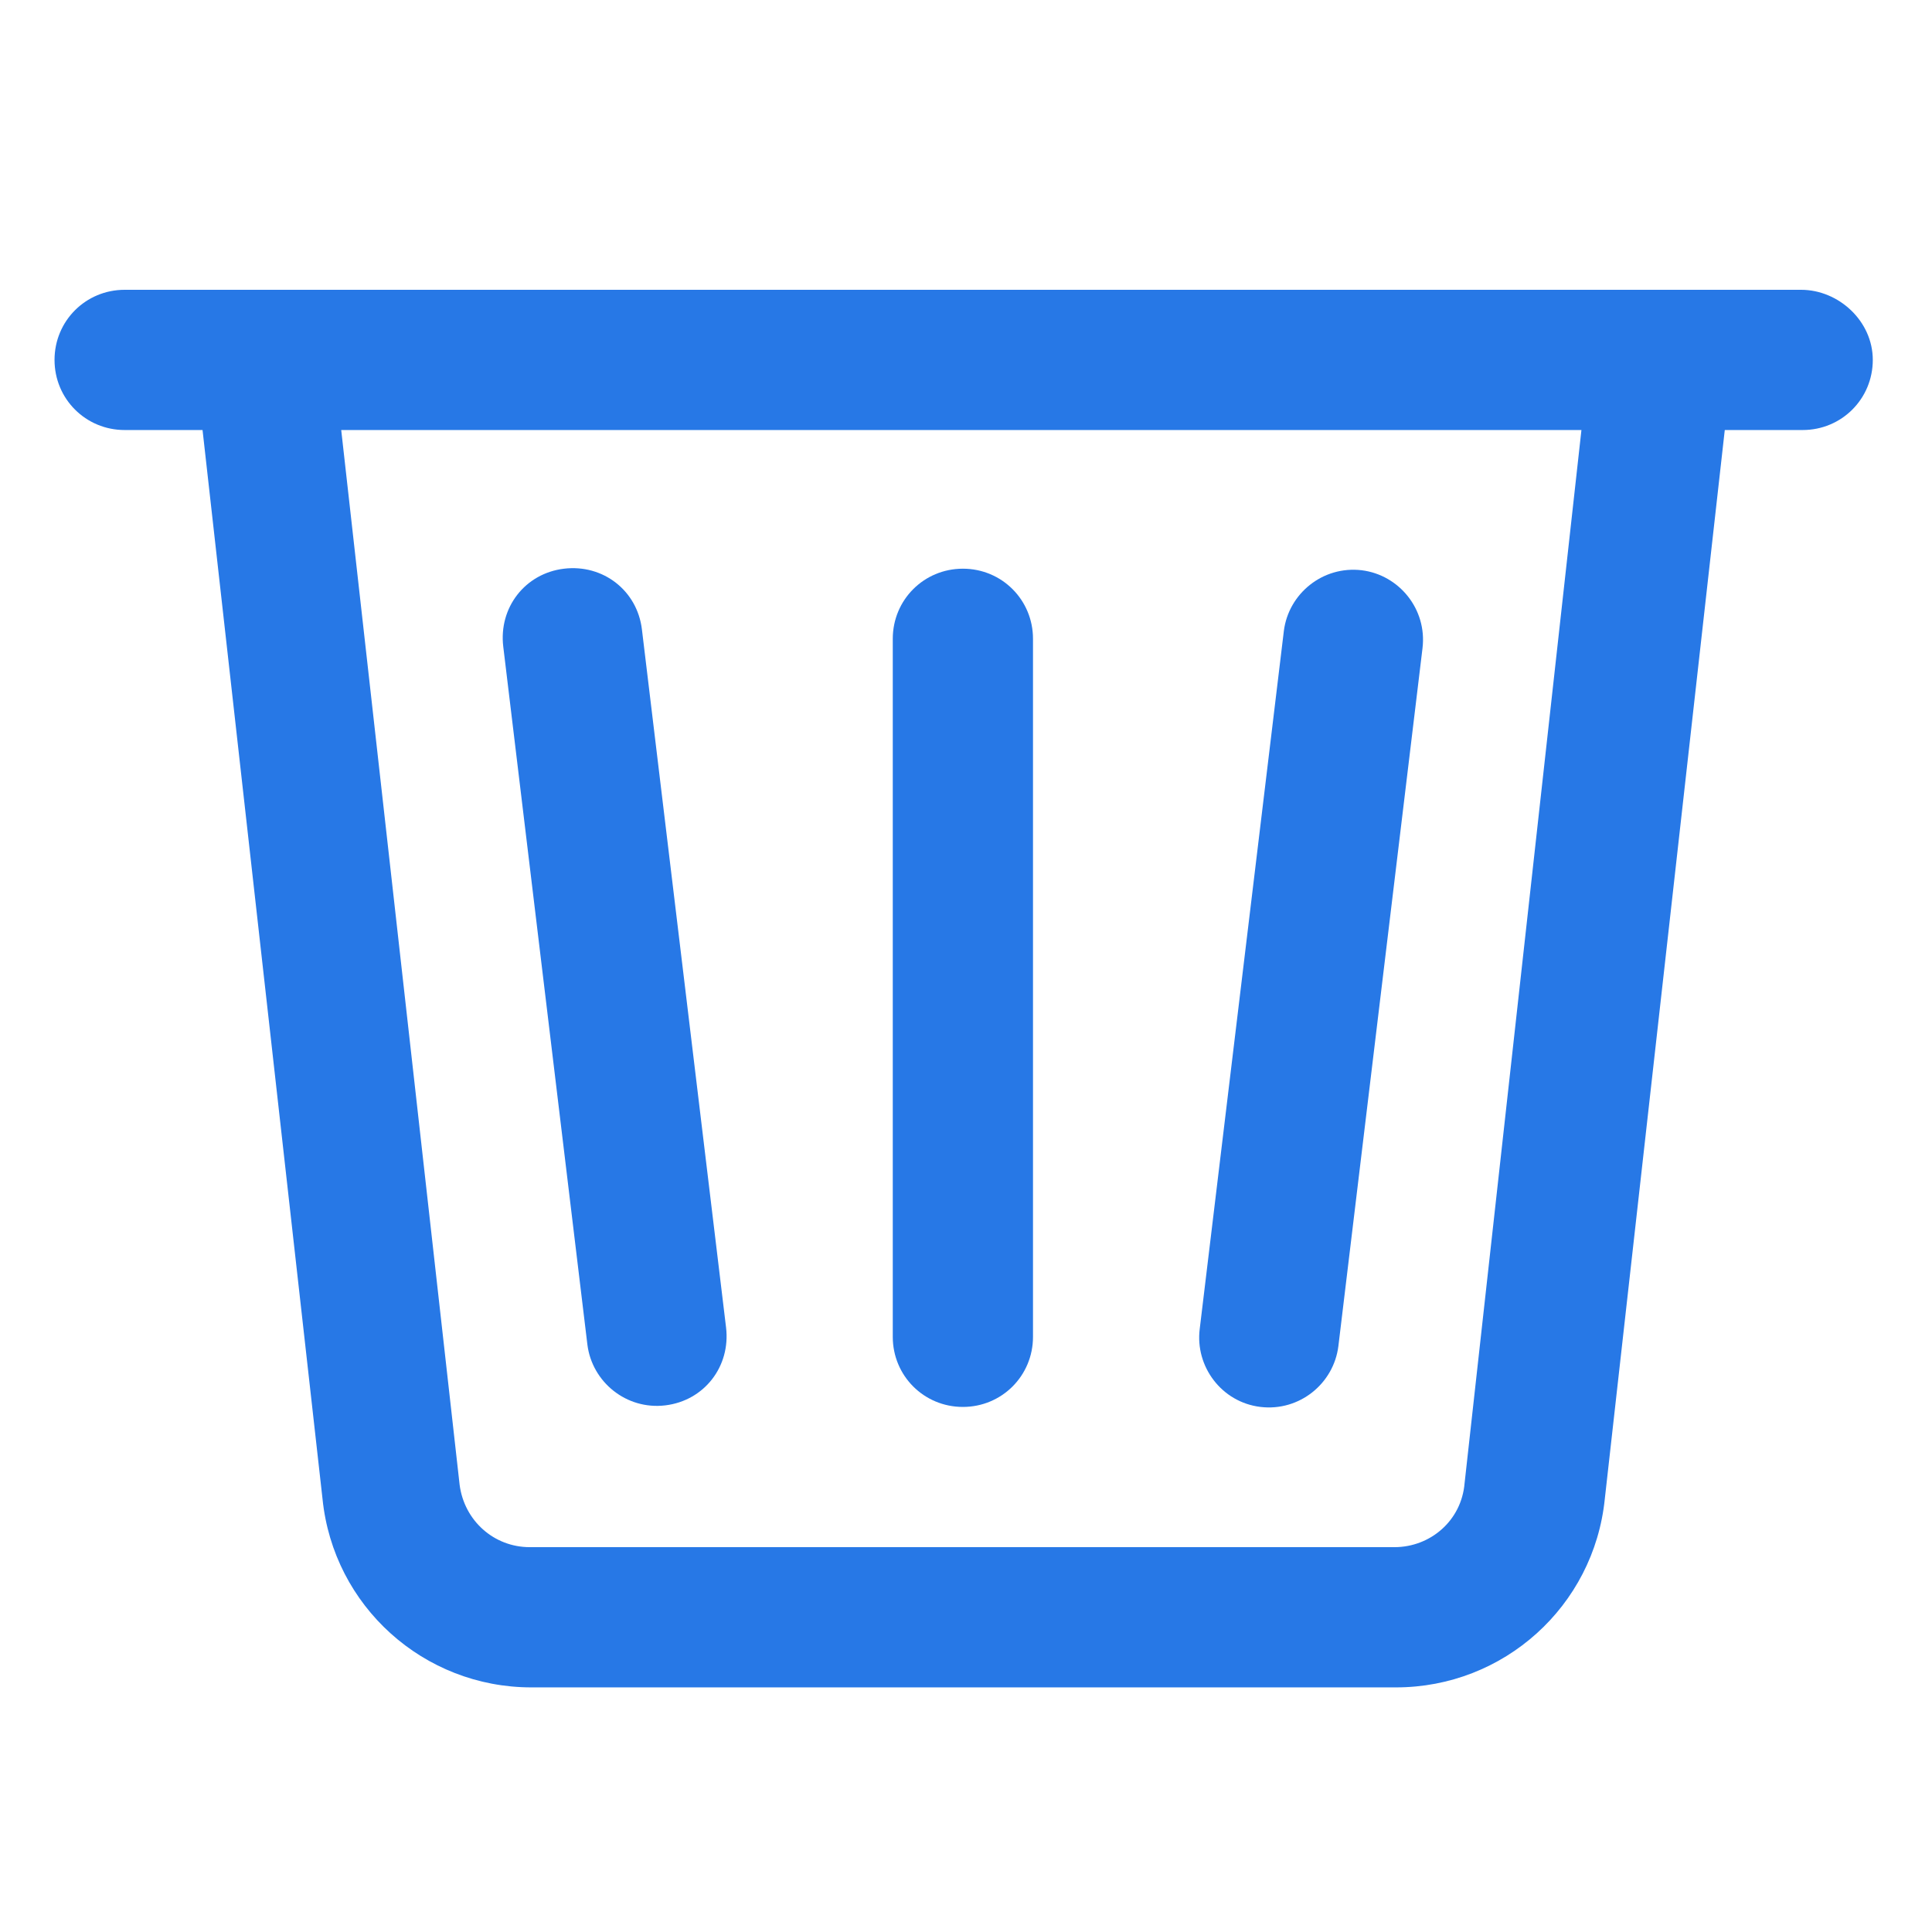
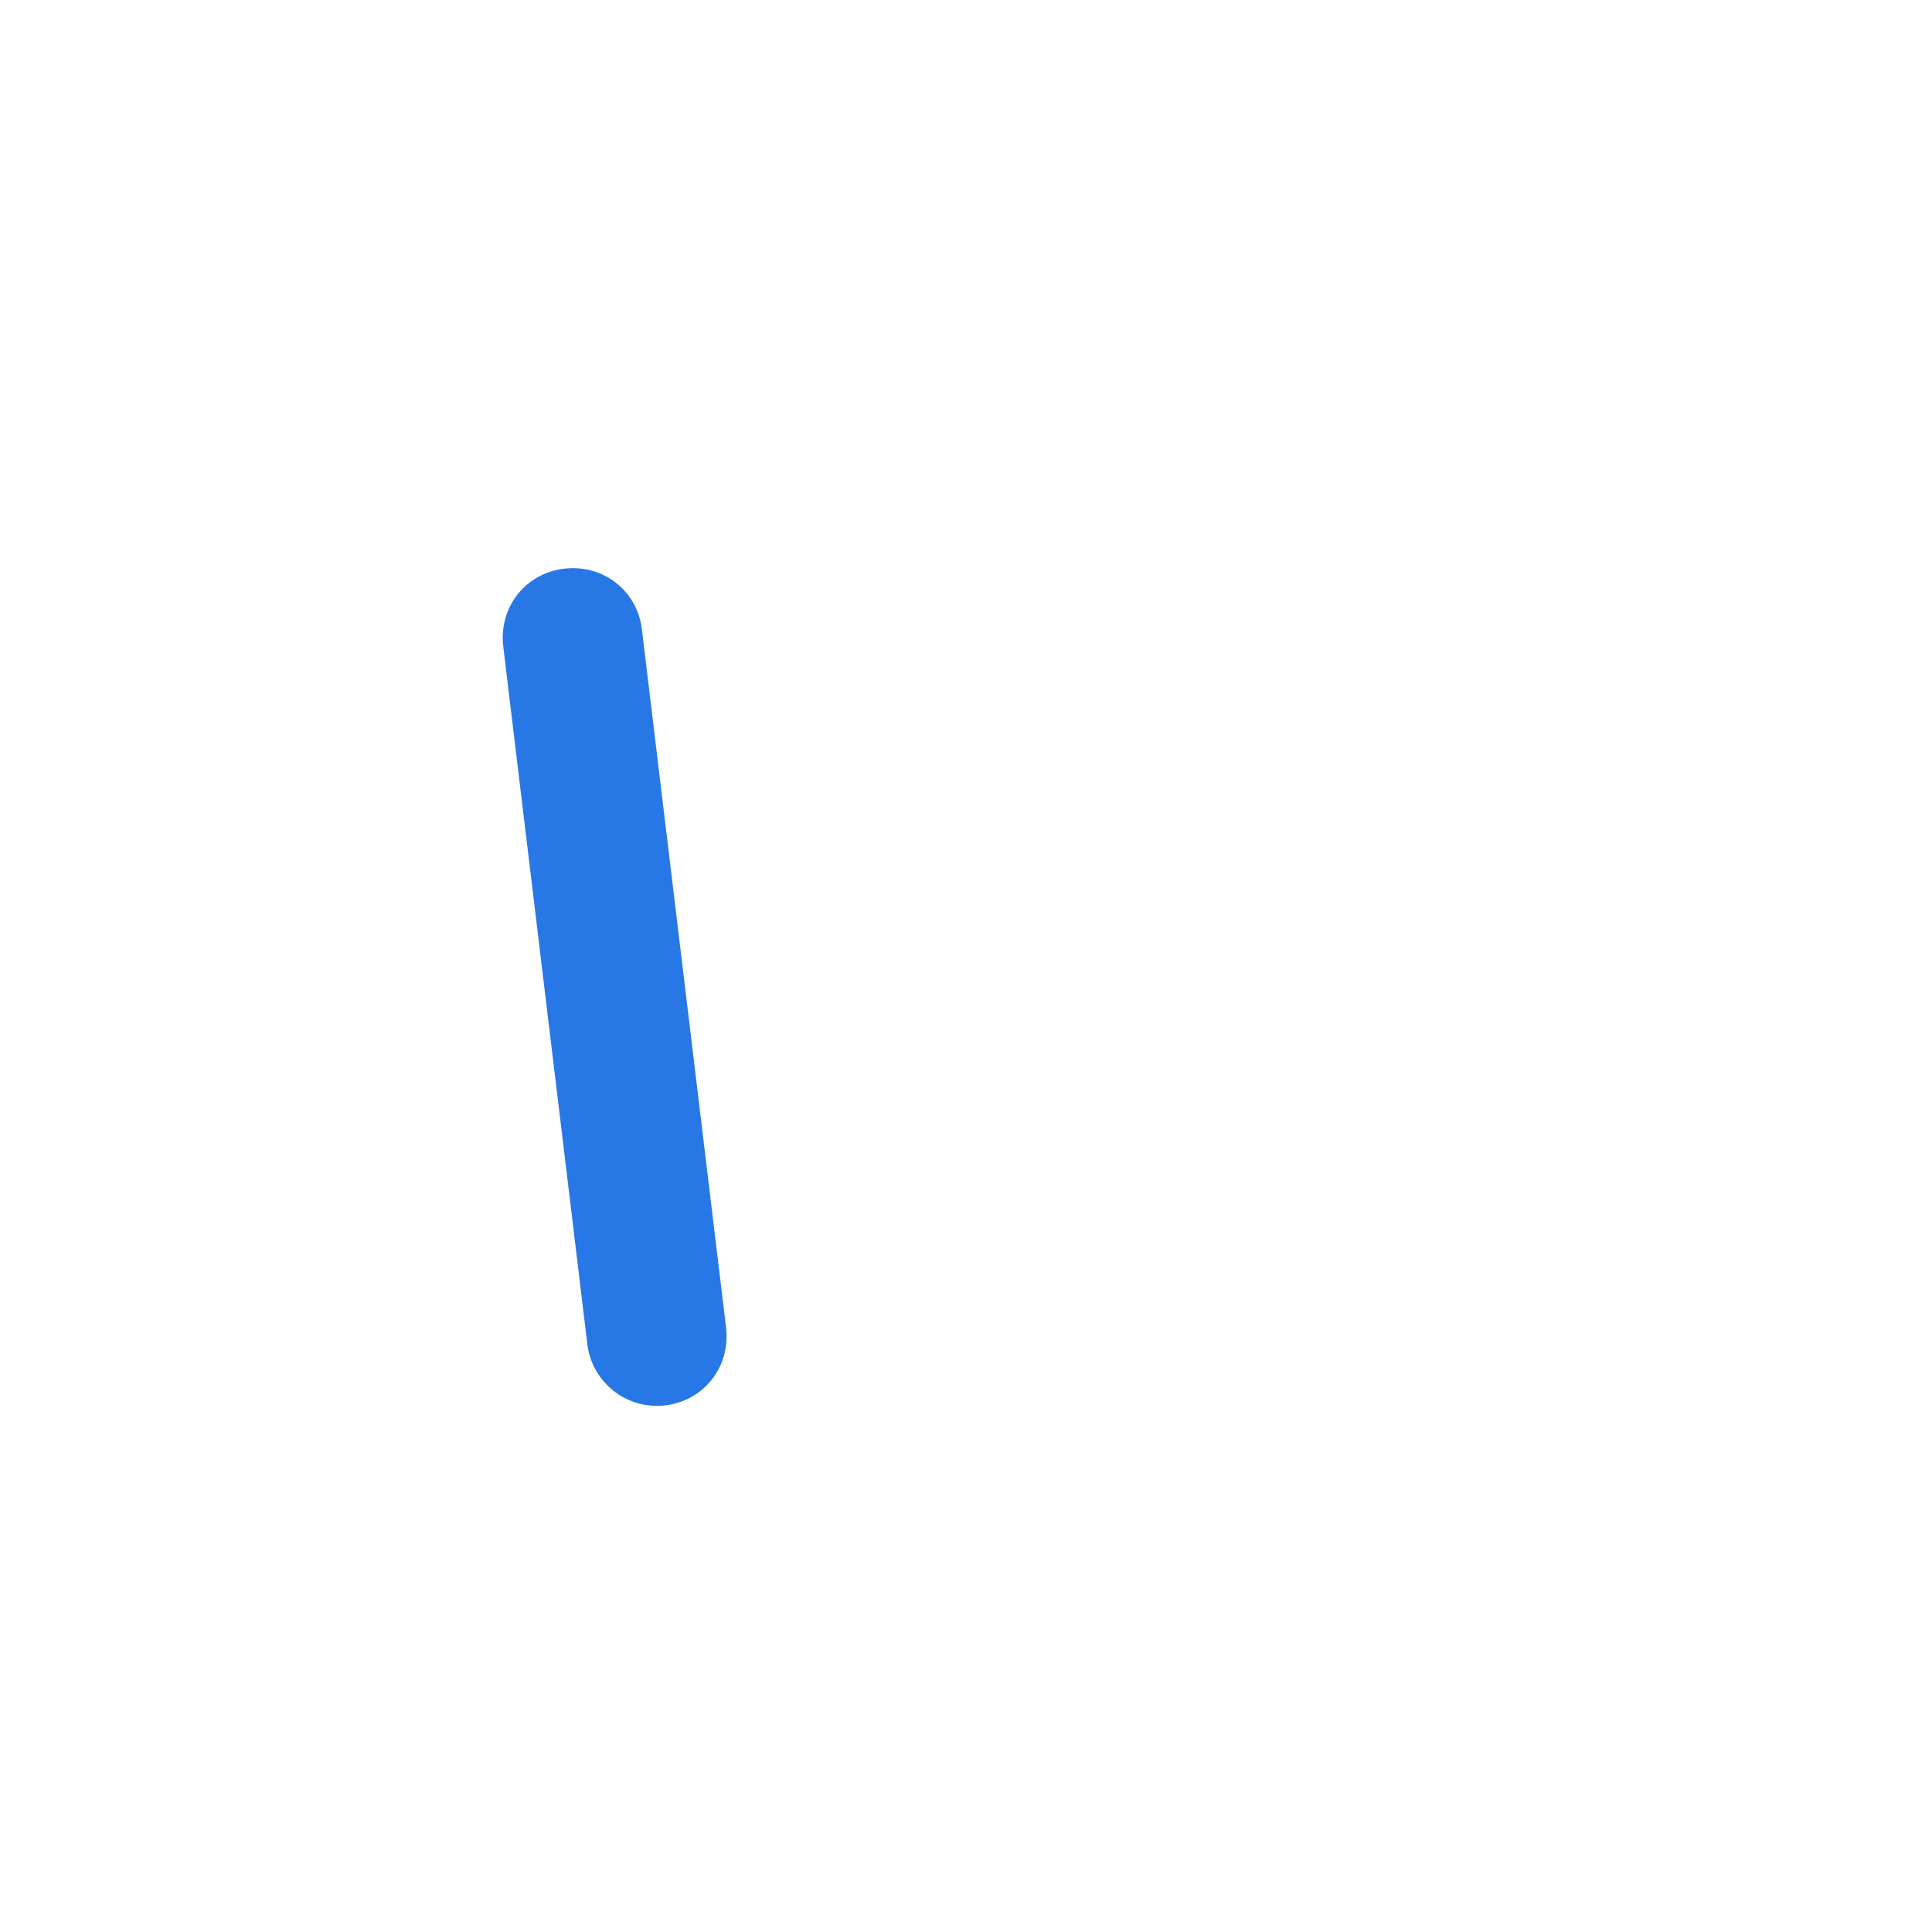
<svg xmlns="http://www.w3.org/2000/svg" version="1.1" id="Layer_1" x="0px" y="0px" viewBox="0 0 124 124" style="enable-background:new 0 0 124 124;" xml:space="preserve">
  <style type="text/css">
	.st0{fill:#2778E6;}
	.st1{fill-rule:evenodd;clip-rule:evenodd;fill:#2778E6;}
</style>
  <g>
-     <path class="st0" d="M80.9,90.3c2.5,0.3,4.7-1.5,5-3.9l5.4-44.8c0.3-2.5-1.5-4.7-3.9-5c-2.5-0.3-4.7,1.5-5,3.9L77,85.3   C76.7,87.7,78.4,90,80.9,90.3L80.9,90.3z M80.9,90.3" />
    <path class="st0" d="M37.7,86.3c0.3,2.4,2.5,4.2,5,3.9c2.5-0.3,4.2-2.5,3.9-5l-5.4-44.8c-0.3-2.5-2.5-4.2-5-3.9   c-2.5,0.3-4.2,2.5-3.9,5L37.7,86.3z M37.7,86.3" />
-     <path class="st0" d="M115.6,18.6c-6.3,0-104,0-107.6,0c-2.5,0-4.5,2-4.5,4.5s2,4.5,4.5,4.5h5l7.7,68.6c0.7,6.9,6.5,12.1,13.4,12.1   h55.5c6.9,0,12.7-5.2,13.4-12.1l7.7-68.6h5c2.5,0,4.5-2,4.5-4.5S118,18.6,115.6,18.6L115.6,18.6z M94,95.2C94,95.2,94,95.2,94,95.2   c-0.2,2.4-2.2,4.1-4.5,4.1H34c-2.3,0-4.2-1.7-4.5-4c0,0-7.6-67.7-7.6-67.7h79.6L94,95.2z M94,95.2" />
-     <path class="st0" d="M61.8,90.3c2.5,0,4.5-2,4.5-4.5V41c0-2.5-2-4.5-4.5-4.5c-2.5,0-4.5,2-4.5,4.5v44.8   C57.3,88.3,59.3,90.3,61.8,90.3L61.8,90.3z M61.8,90.3" />
  </g>
</svg>